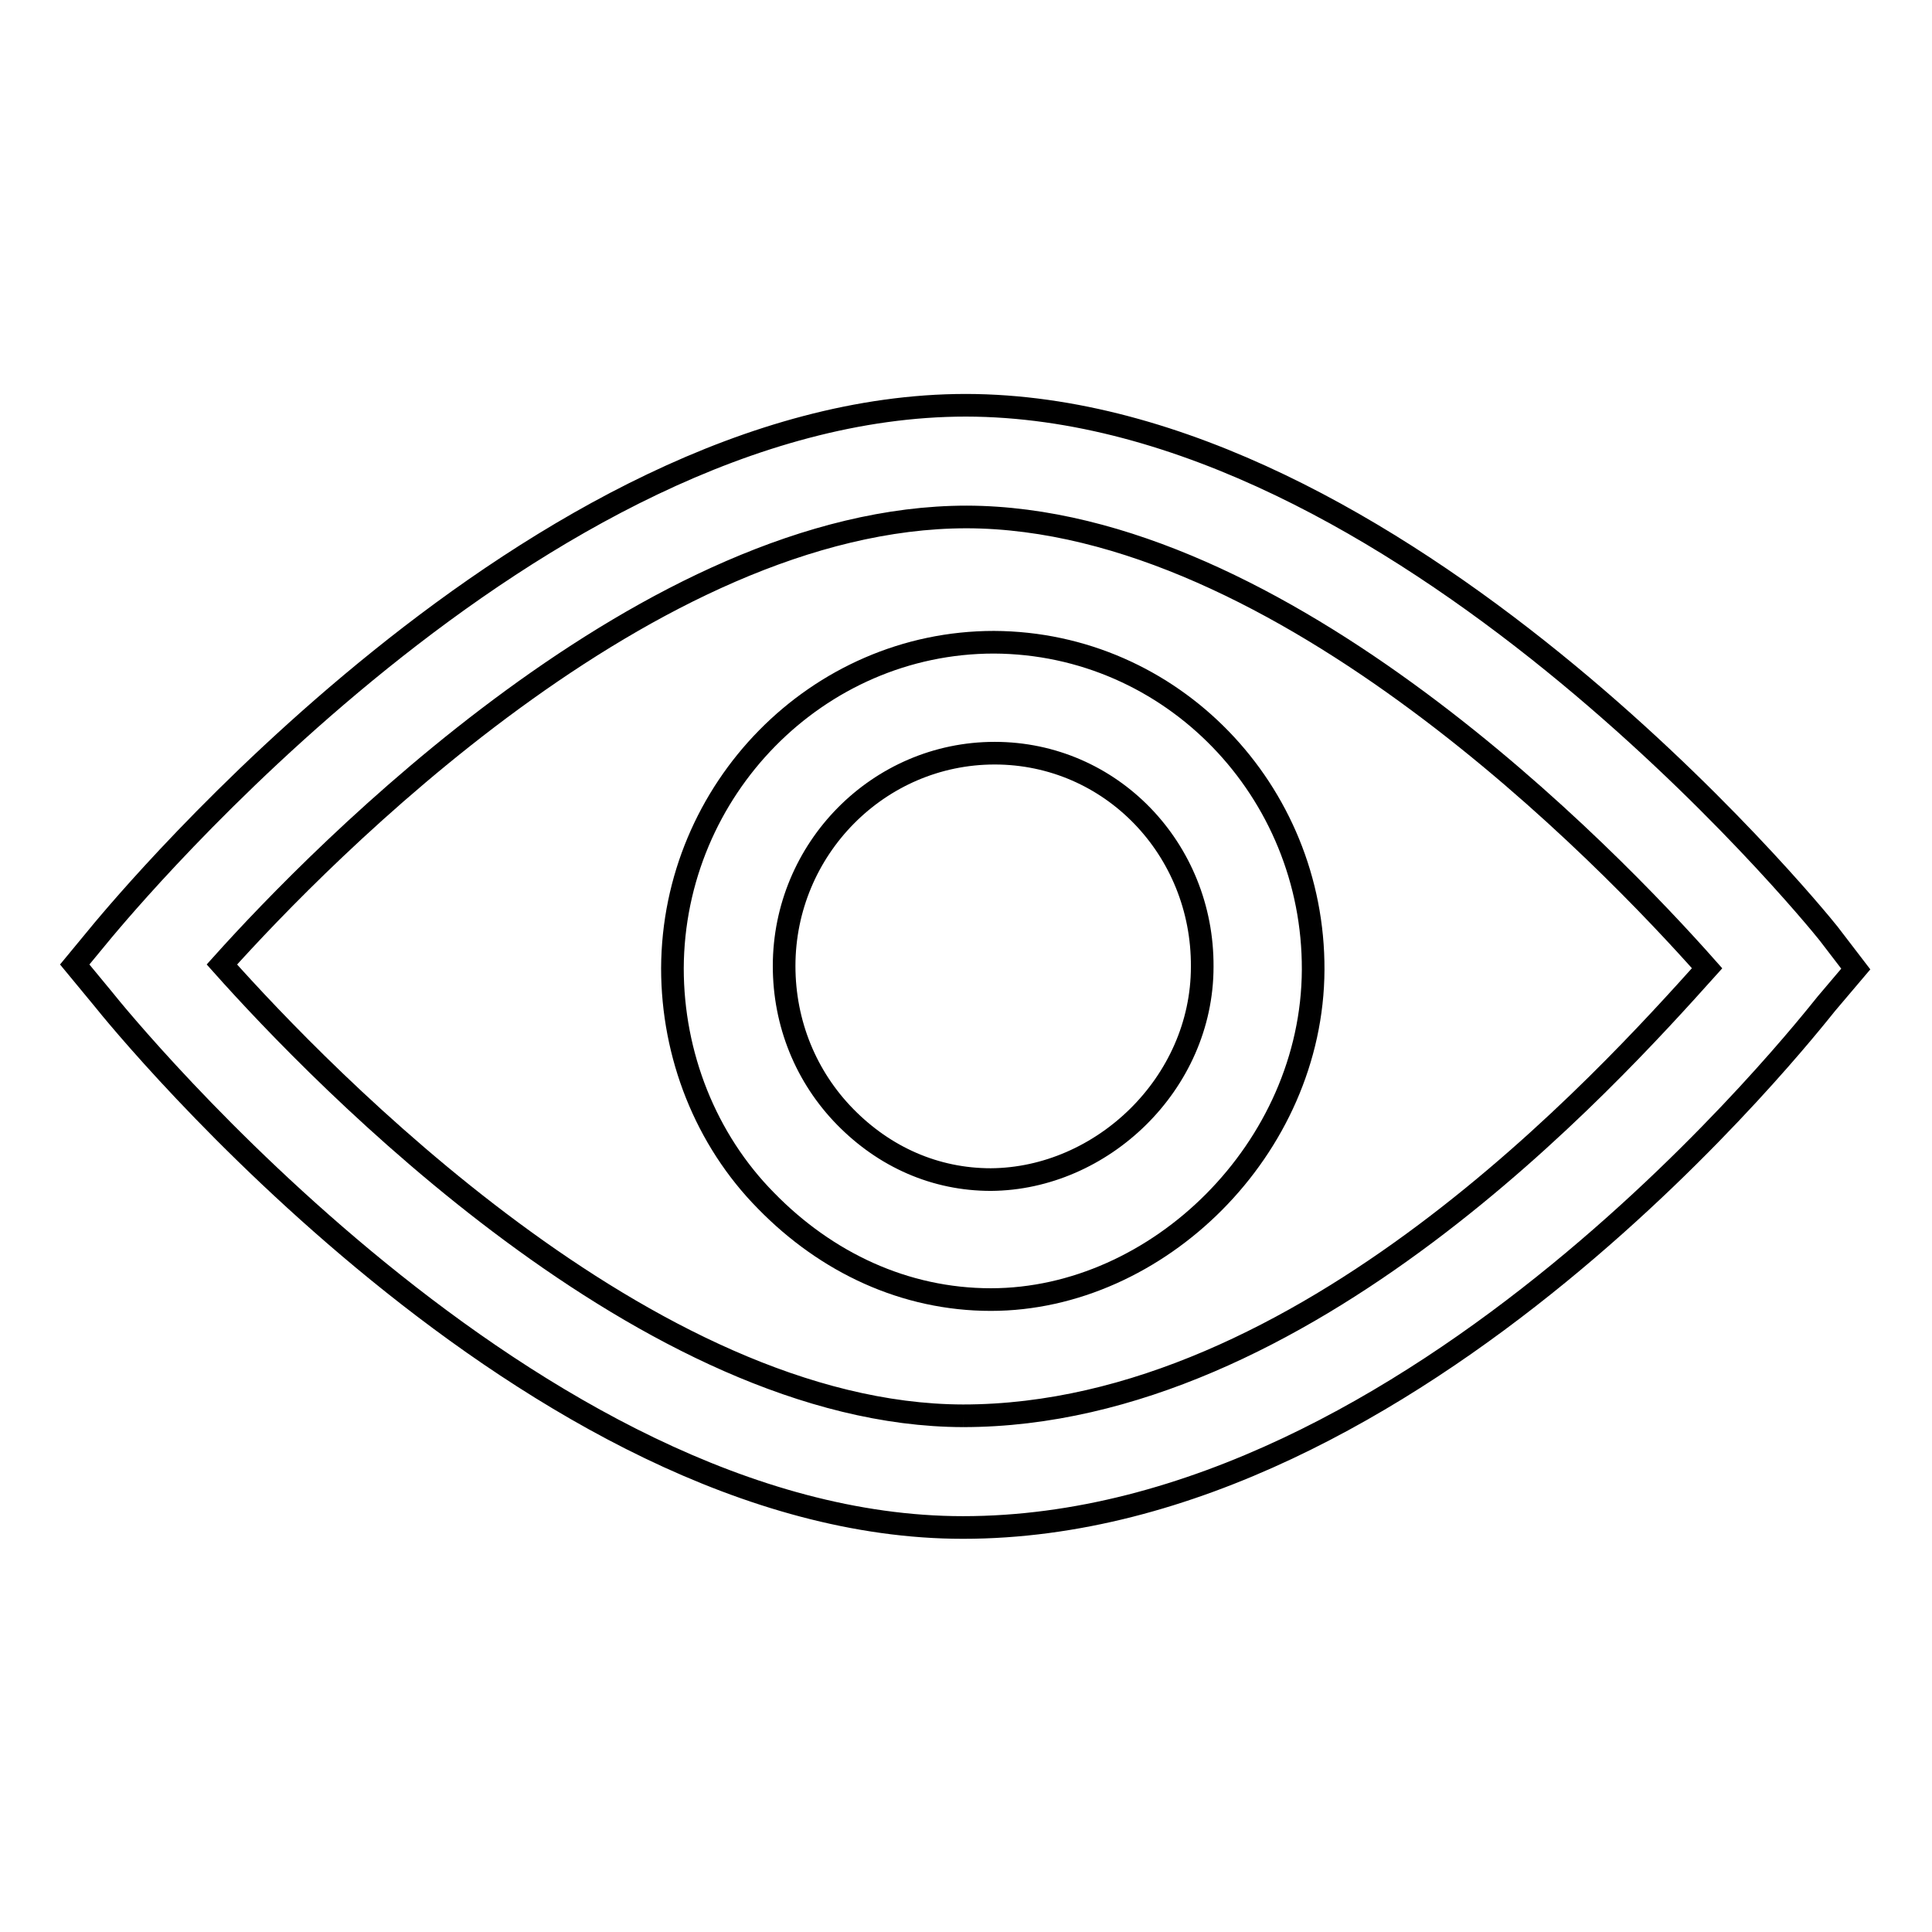
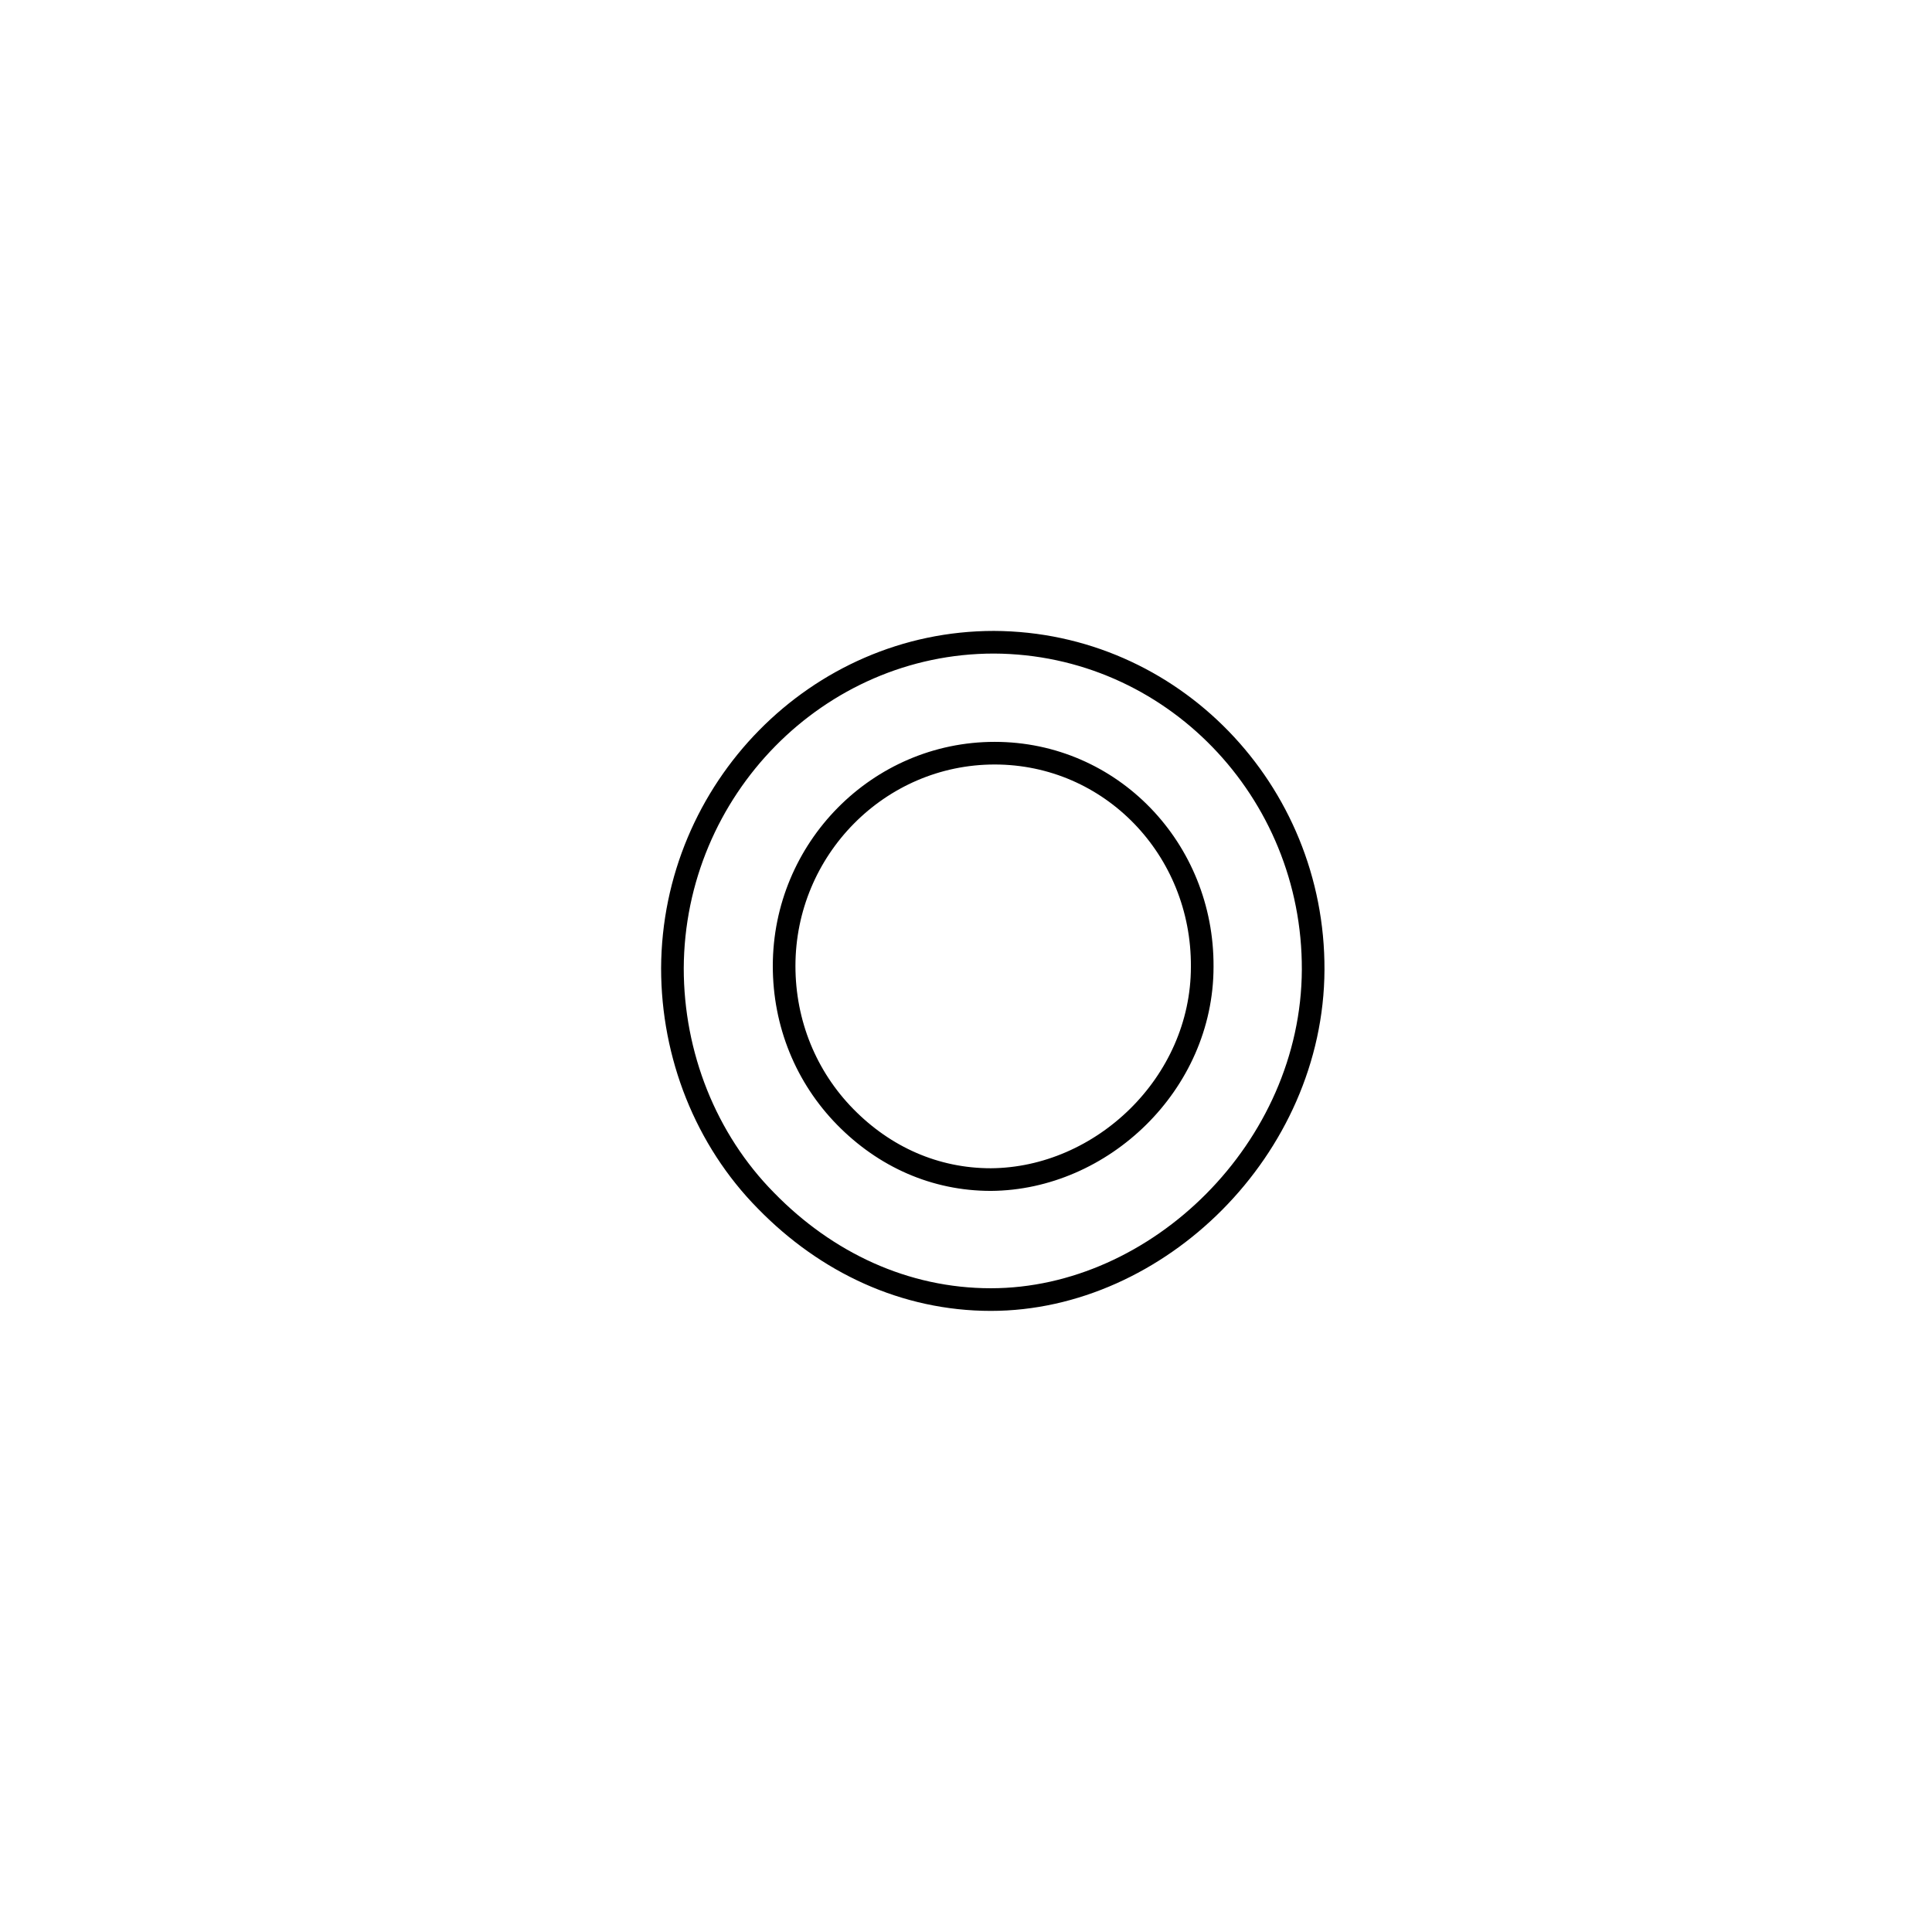
<svg xmlns="http://www.w3.org/2000/svg" version="1.1" x="0px" y="0px" viewBox="0 0 256 256" enable-background="new 0 0 256 256" xml:space="preserve">
  <g>
    <g>
-       <path stroke-width="3" fill-opacity="0" stroke="#000000" d="M242.3,123.7c-2.3-2.9-57.2-69.9-114.3-70c-56.9,0-111.9,66.7-114.3,69.5l-3.8,4.6l3.8,4.6c2.3,2.9,56.9,70,113.9,70l0,0l0,0c60.2,0,112.1-66.6,114.4-69.4l3.9-4.6L242.3,123.7z M127.6,187.6c-41.7-0.1-85-45-98.2-59.8c13.2-14.7,56.8-59.3,98.7-59.3c41.7,0.1,85,45,98.1,59.8C213,143,172.8,187.6,127.6,187.6" />
      <path stroke-width="3" fill-opacity="0" stroke="#000000" d="M131.7,85.1c-23.4,0-42.5,19.5-42.6,43.2c0,11.5,4.4,22.7,12.4,30.8c8,8.2,18.4,13.1,29.8,13.1l0,0l0,0c22.1,0,42.6-20,42.7-43.7C174.1,104.8,155.3,85.2,131.7,85.1z M131.3,156.3c-7.4,0-14.1-3-19.3-8.3c-5.2-5.3-8.1-12.4-8.1-20c0-15.5,12.5-28.2,27.9-28.2c15.4,0,27.6,12.7,27.5,28.3C159.3,143.6,146,156.2,131.3,156.3z" />
    </g>
  </g>
</svg>